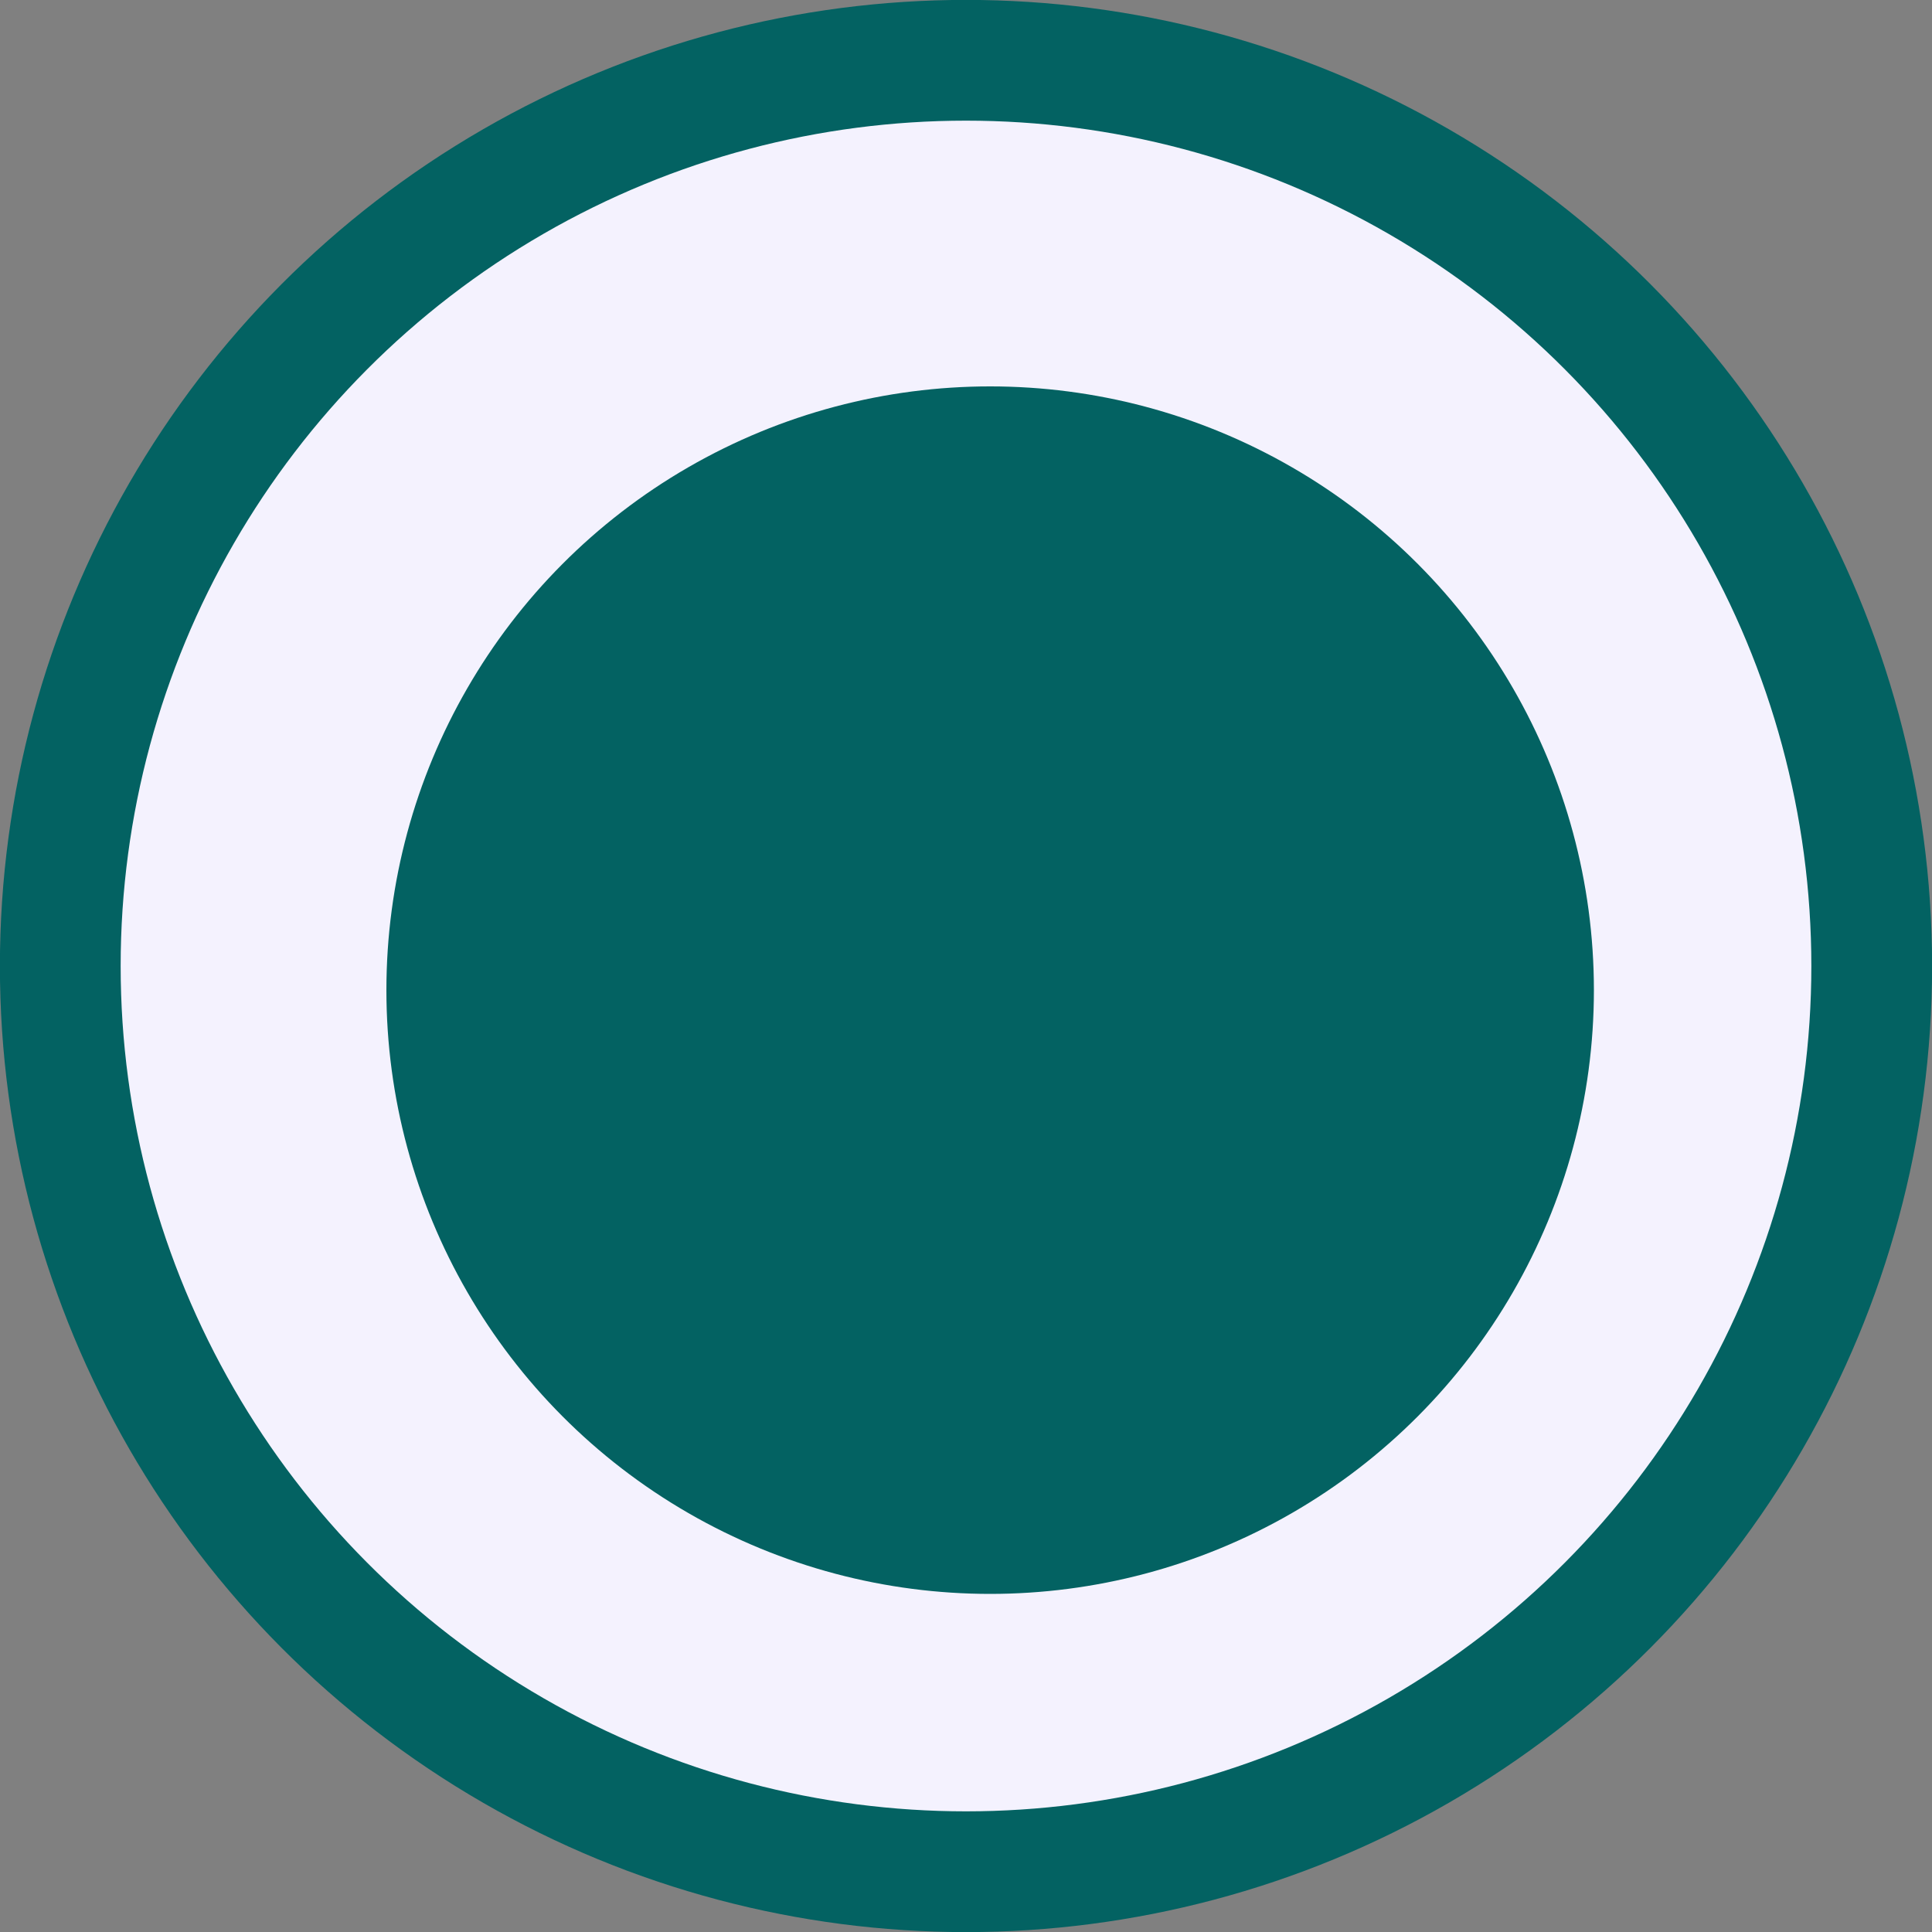
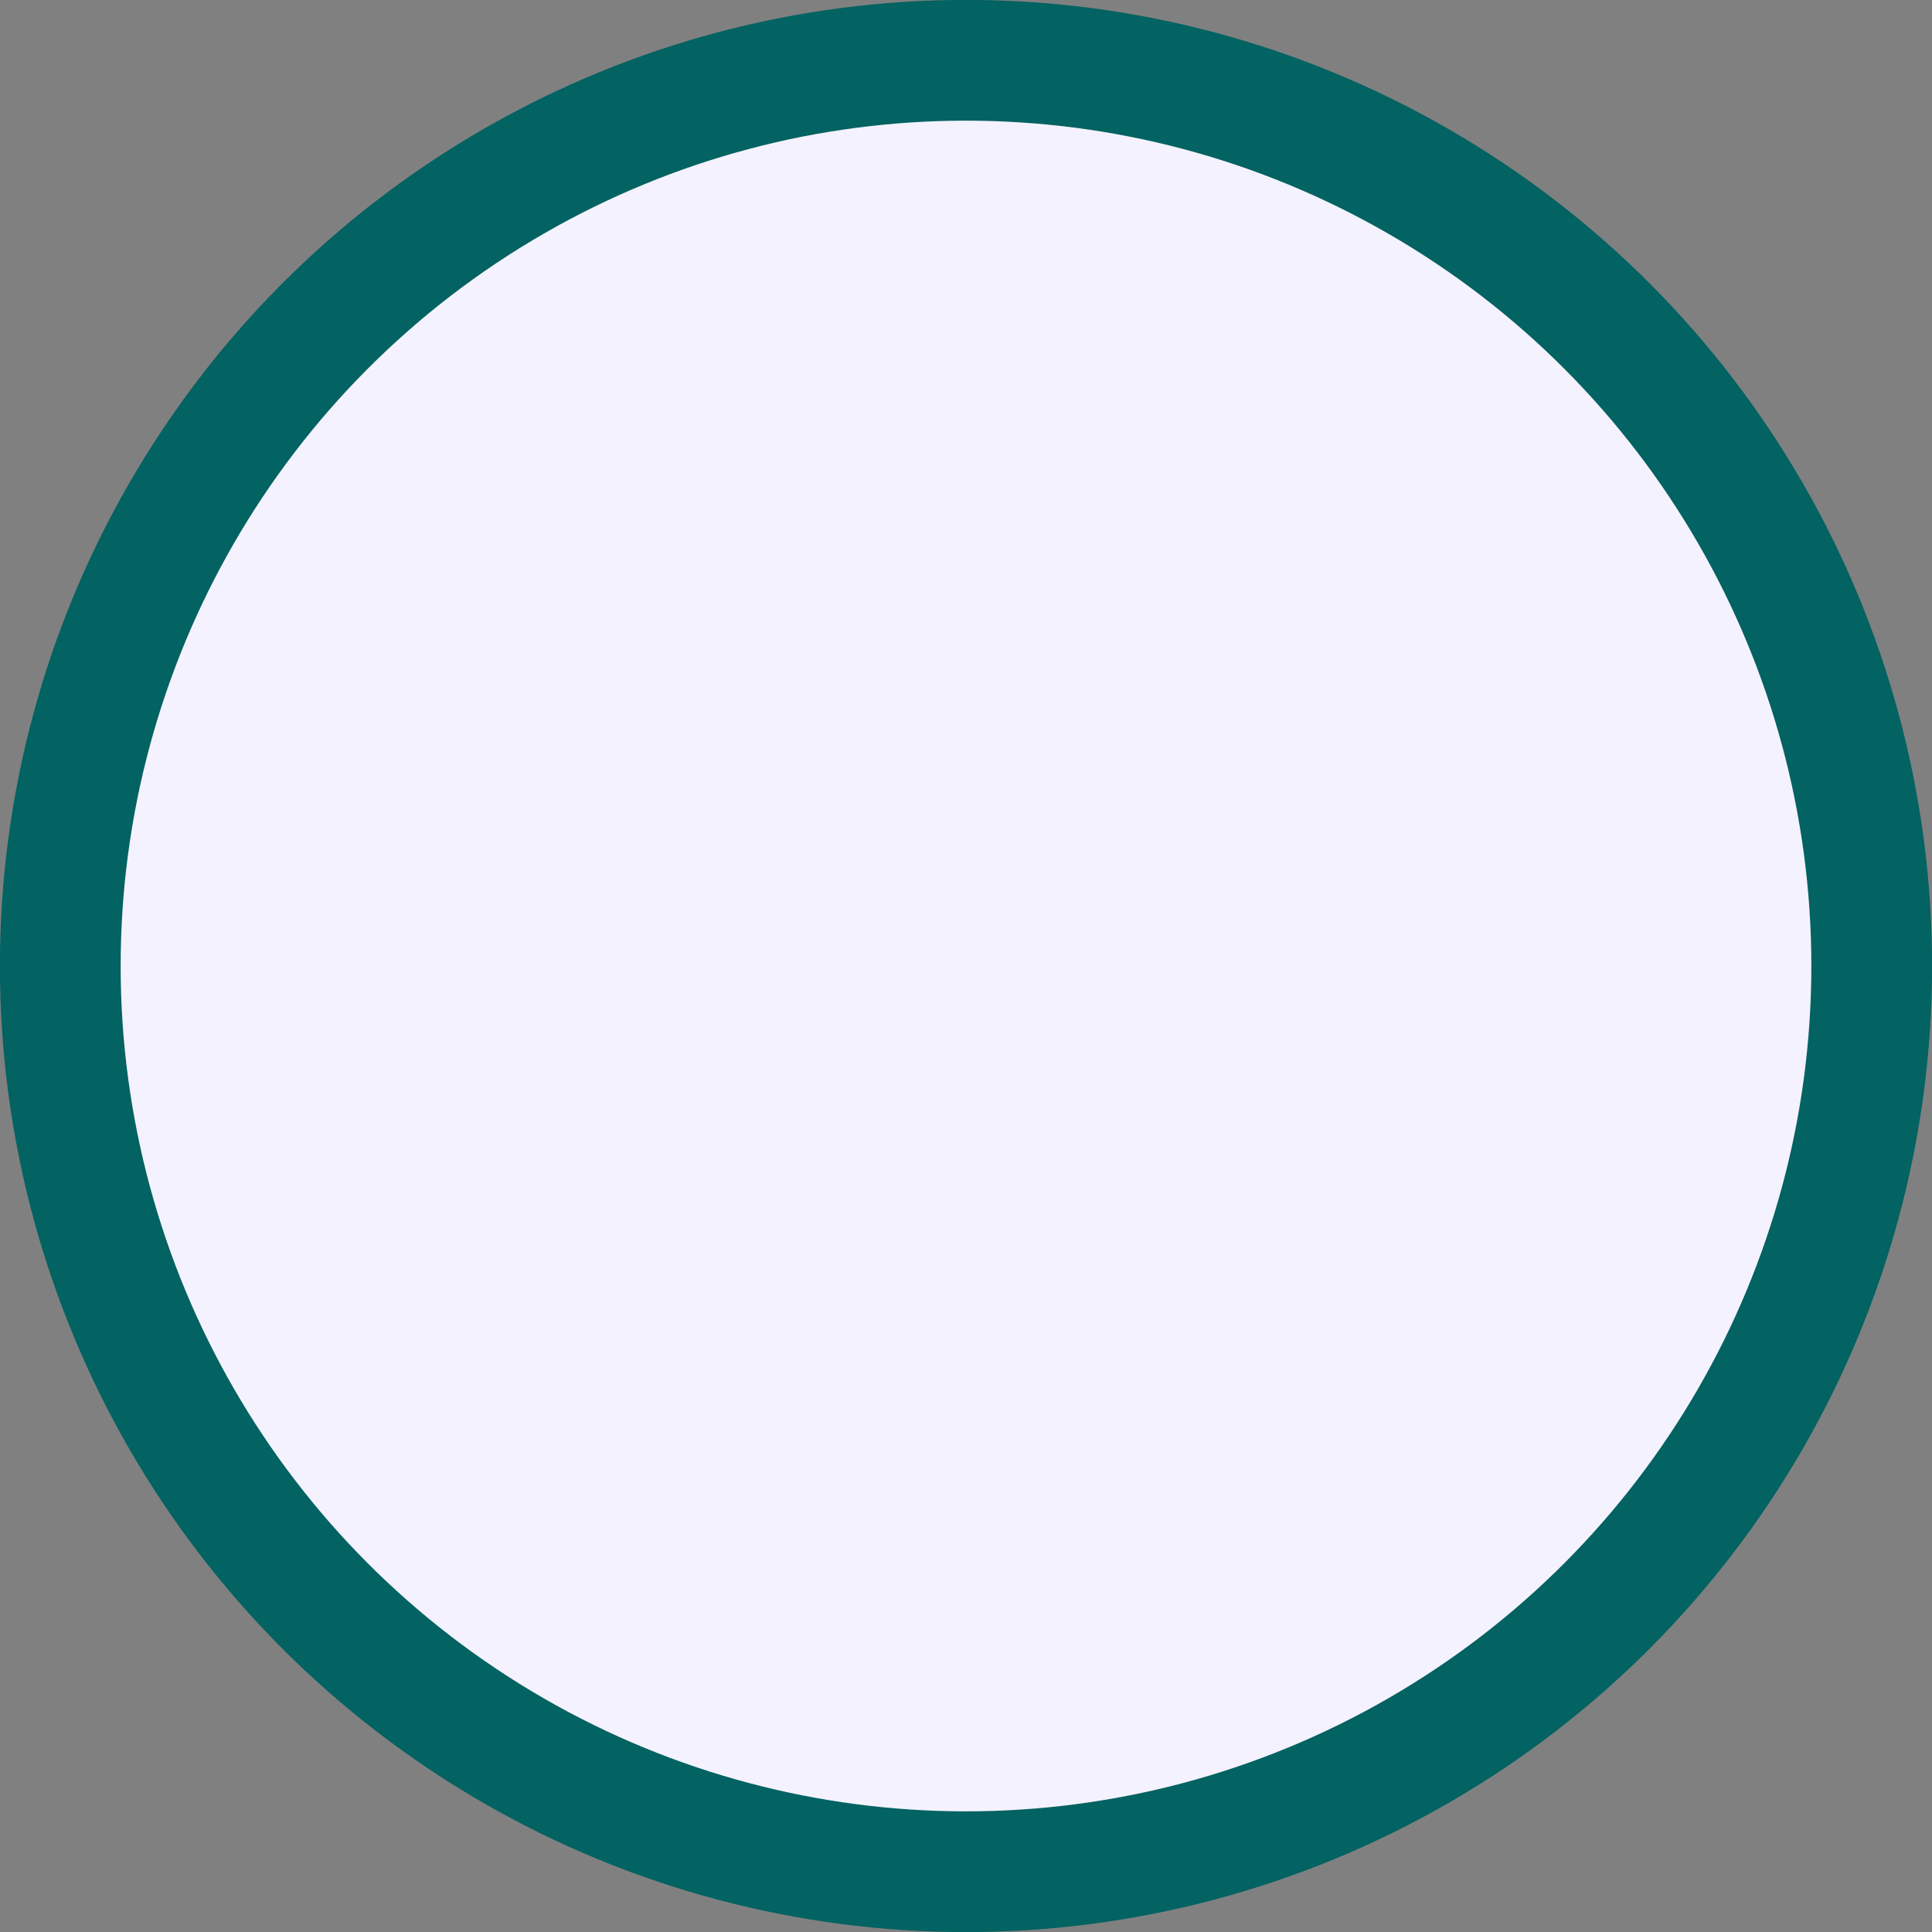
<svg xmlns="http://www.w3.org/2000/svg" width="10" height="10" viewBox="0 0 10 10" fill="none">
  <rect x="0" y="0" width="10" height="10" fill="#808080" stroke="none" />
  <circle cx="5" cy="5" r="4.688" fill="#F4F2FE" stroke="#036262" stroke-width="0.625" />
-   <circle cx="5.125" cy="5.125" r="3.125" fill="#036262" />
</svg>